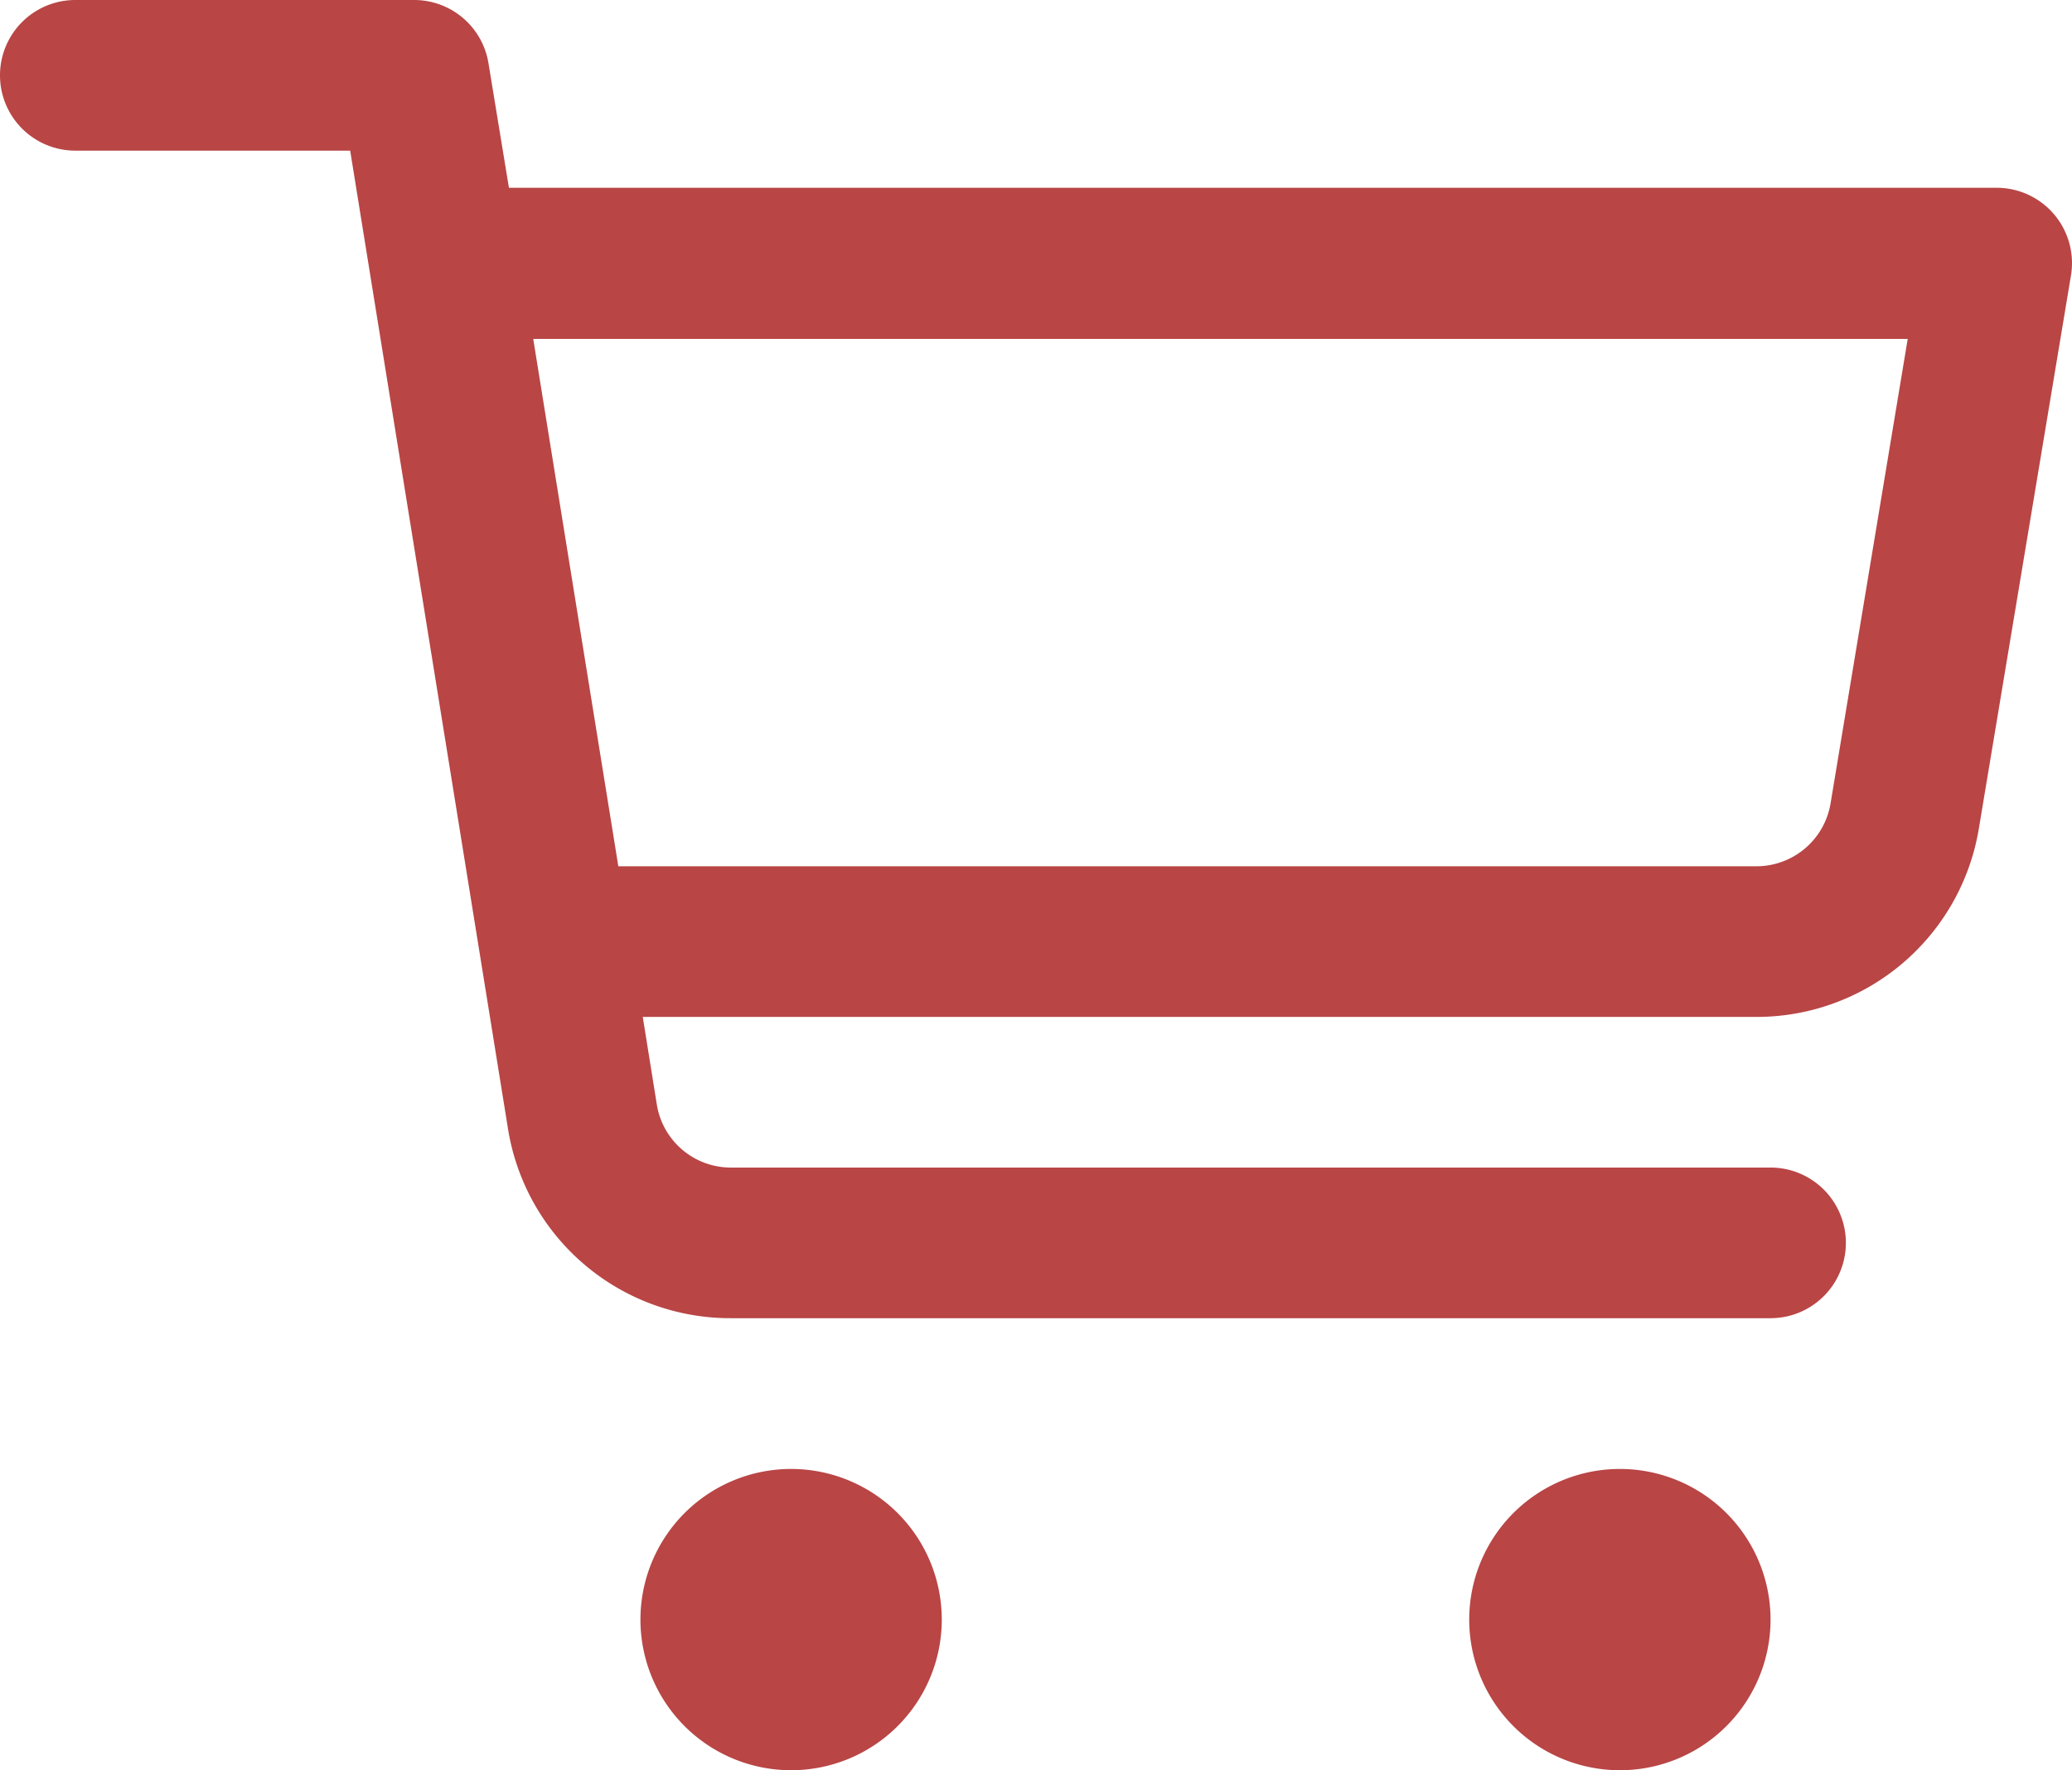
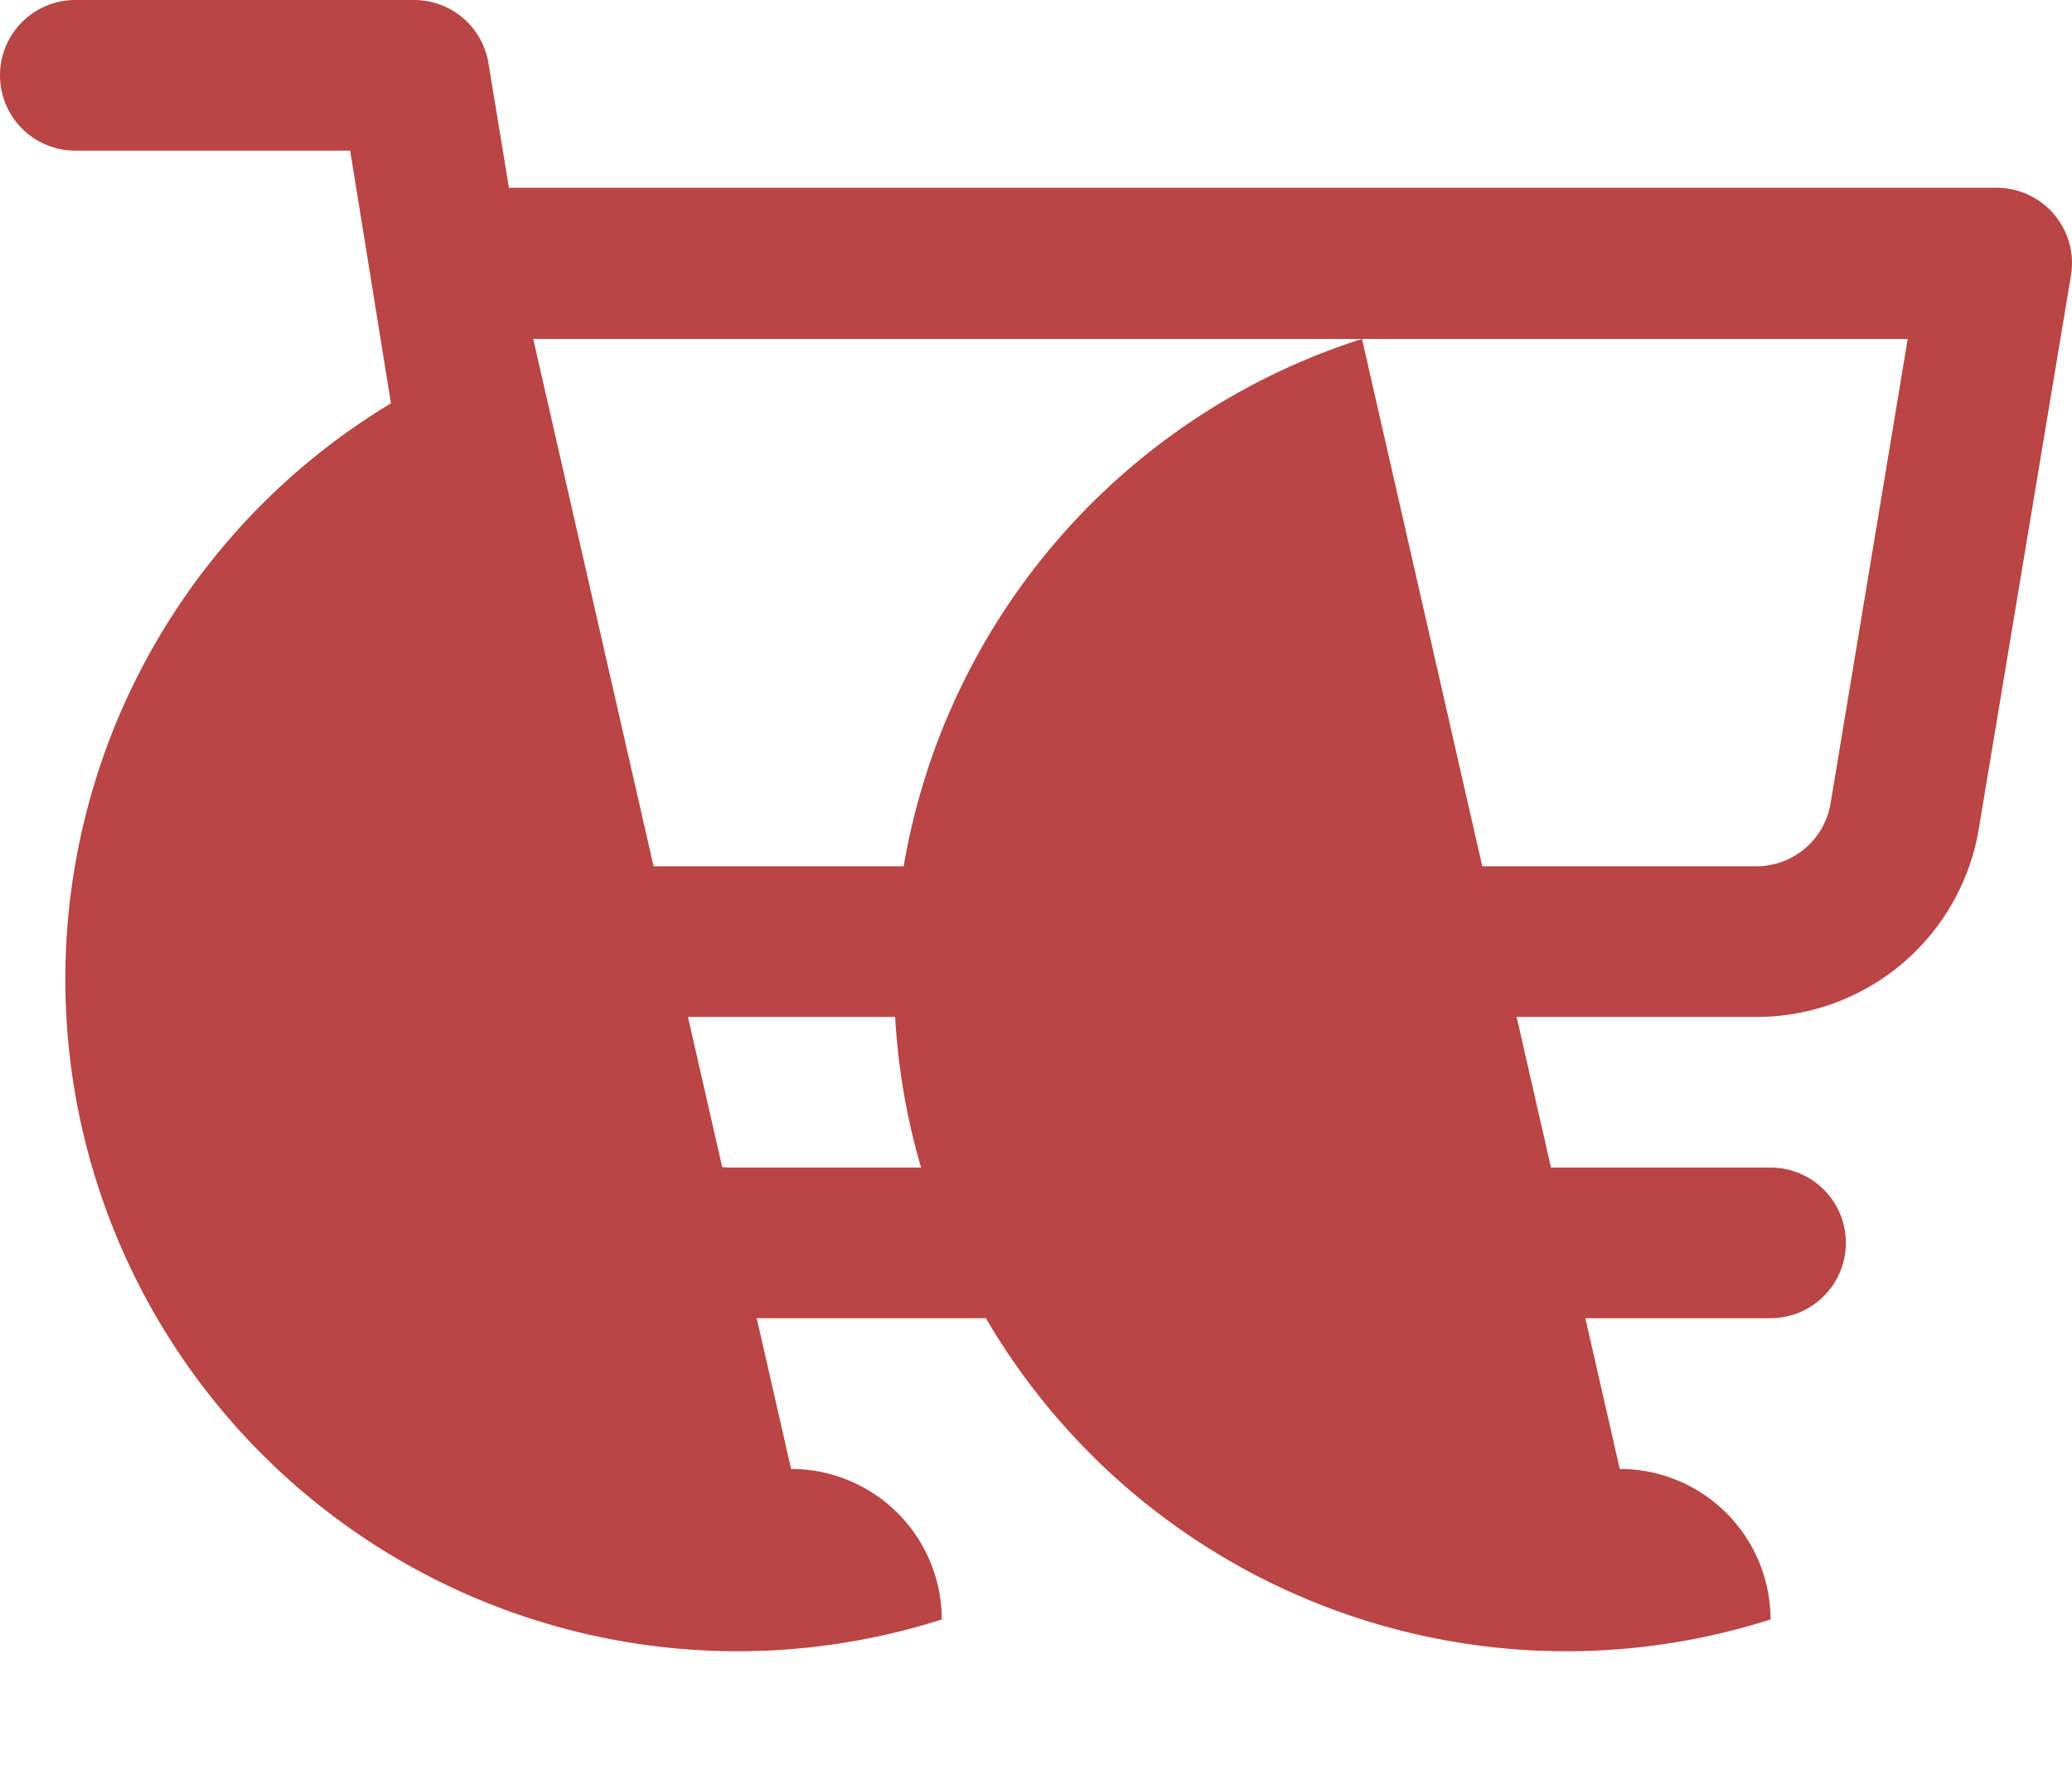
<svg xmlns="http://www.w3.org/2000/svg" width="16.118" height="13.773" viewBox="0 0 16.118 13.773">
-   <path id="icons8-ショッピングカート_5_" data-name="icons8-ショッピングカート (5)" d="M1.586,10a.586.586,0,1,0,0,1.172H3.724l1.227,7.606a1.751,1.751,0,0,0,1.736,1.478h8.086a.586.586,0,0,0,0-1.172H6.687a.583.583,0,0,1-.578-.493L6,17.912h8.66a1.752,1.752,0,0,0,1.734-1.469l.716-4.3a.586.586,0,0,0-.578-.682H4.959L4.8,10.493A.586.586,0,0,0,4.224,10Zm3.562,2.637H15.84l-.6,3.613a.585.585,0,0,1-.578.49H5.81Zm2.006,8.792A1.172,1.172,0,1,0,8.326,22.6,1.172,1.172,0,0,0,7.154,21.429Zm6.447,0A1.172,1.172,0,1,0,14.773,22.6,1.172,1.172,0,0,0,13.6,21.429Z" transform="translate(-1 -10)" fill="#b94545" />
+   <path id="icons8-ショッピングカート_5_" data-name="icons8-ショッピングカート (5)" d="M1.586,10a.586.586,0,1,0,0,1.172H3.724l1.227,7.606a1.751,1.751,0,0,0,1.736,1.478h8.086a.586.586,0,0,0,0-1.172H6.687a.583.583,0,0,1-.578-.493L6,17.912h8.66a1.752,1.752,0,0,0,1.734-1.469l.716-4.3a.586.586,0,0,0-.578-.682H4.959L4.8,10.493A.586.586,0,0,0,4.224,10Zm3.562,2.637H15.84l-.6,3.613a.585.585,0,0,1-.578.49H5.81ZA1.172,1.172,0,1,0,8.326,22.6,1.172,1.172,0,0,0,7.154,21.429Zm6.447,0A1.172,1.172,0,1,0,14.773,22.6,1.172,1.172,0,0,0,13.6,21.429Z" transform="translate(-1 -10)" fill="#b94545" />
</svg>